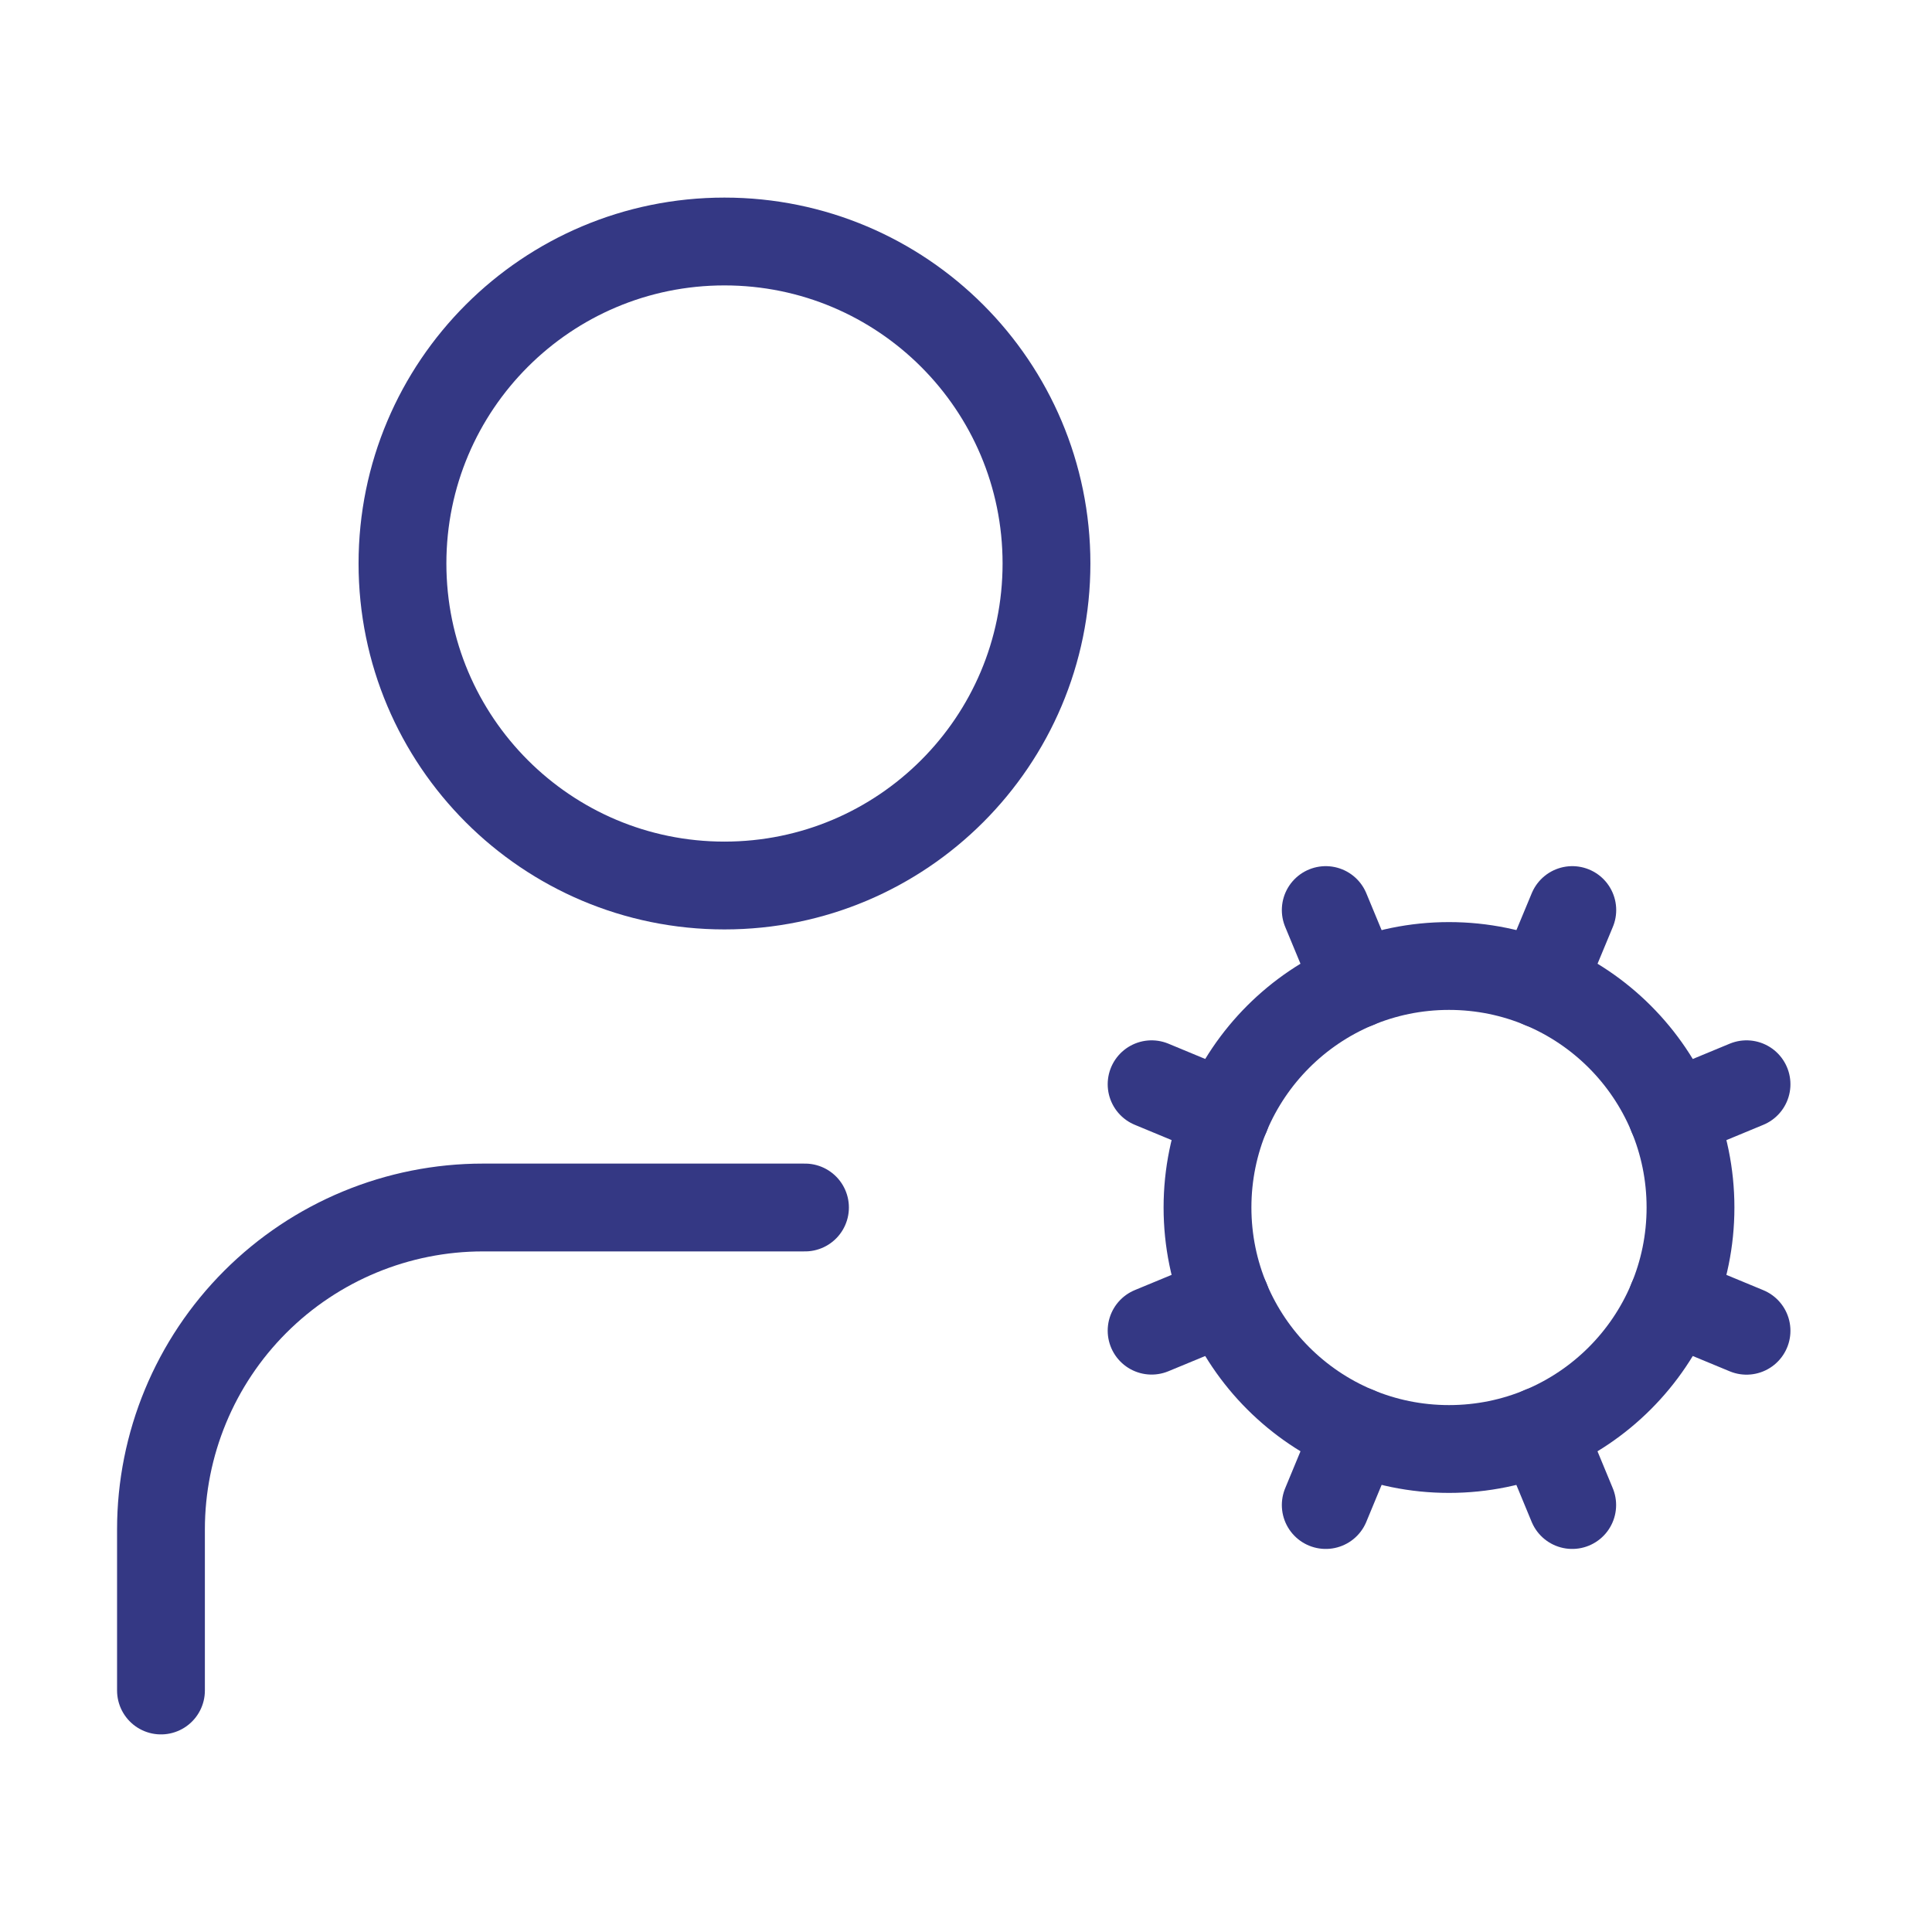
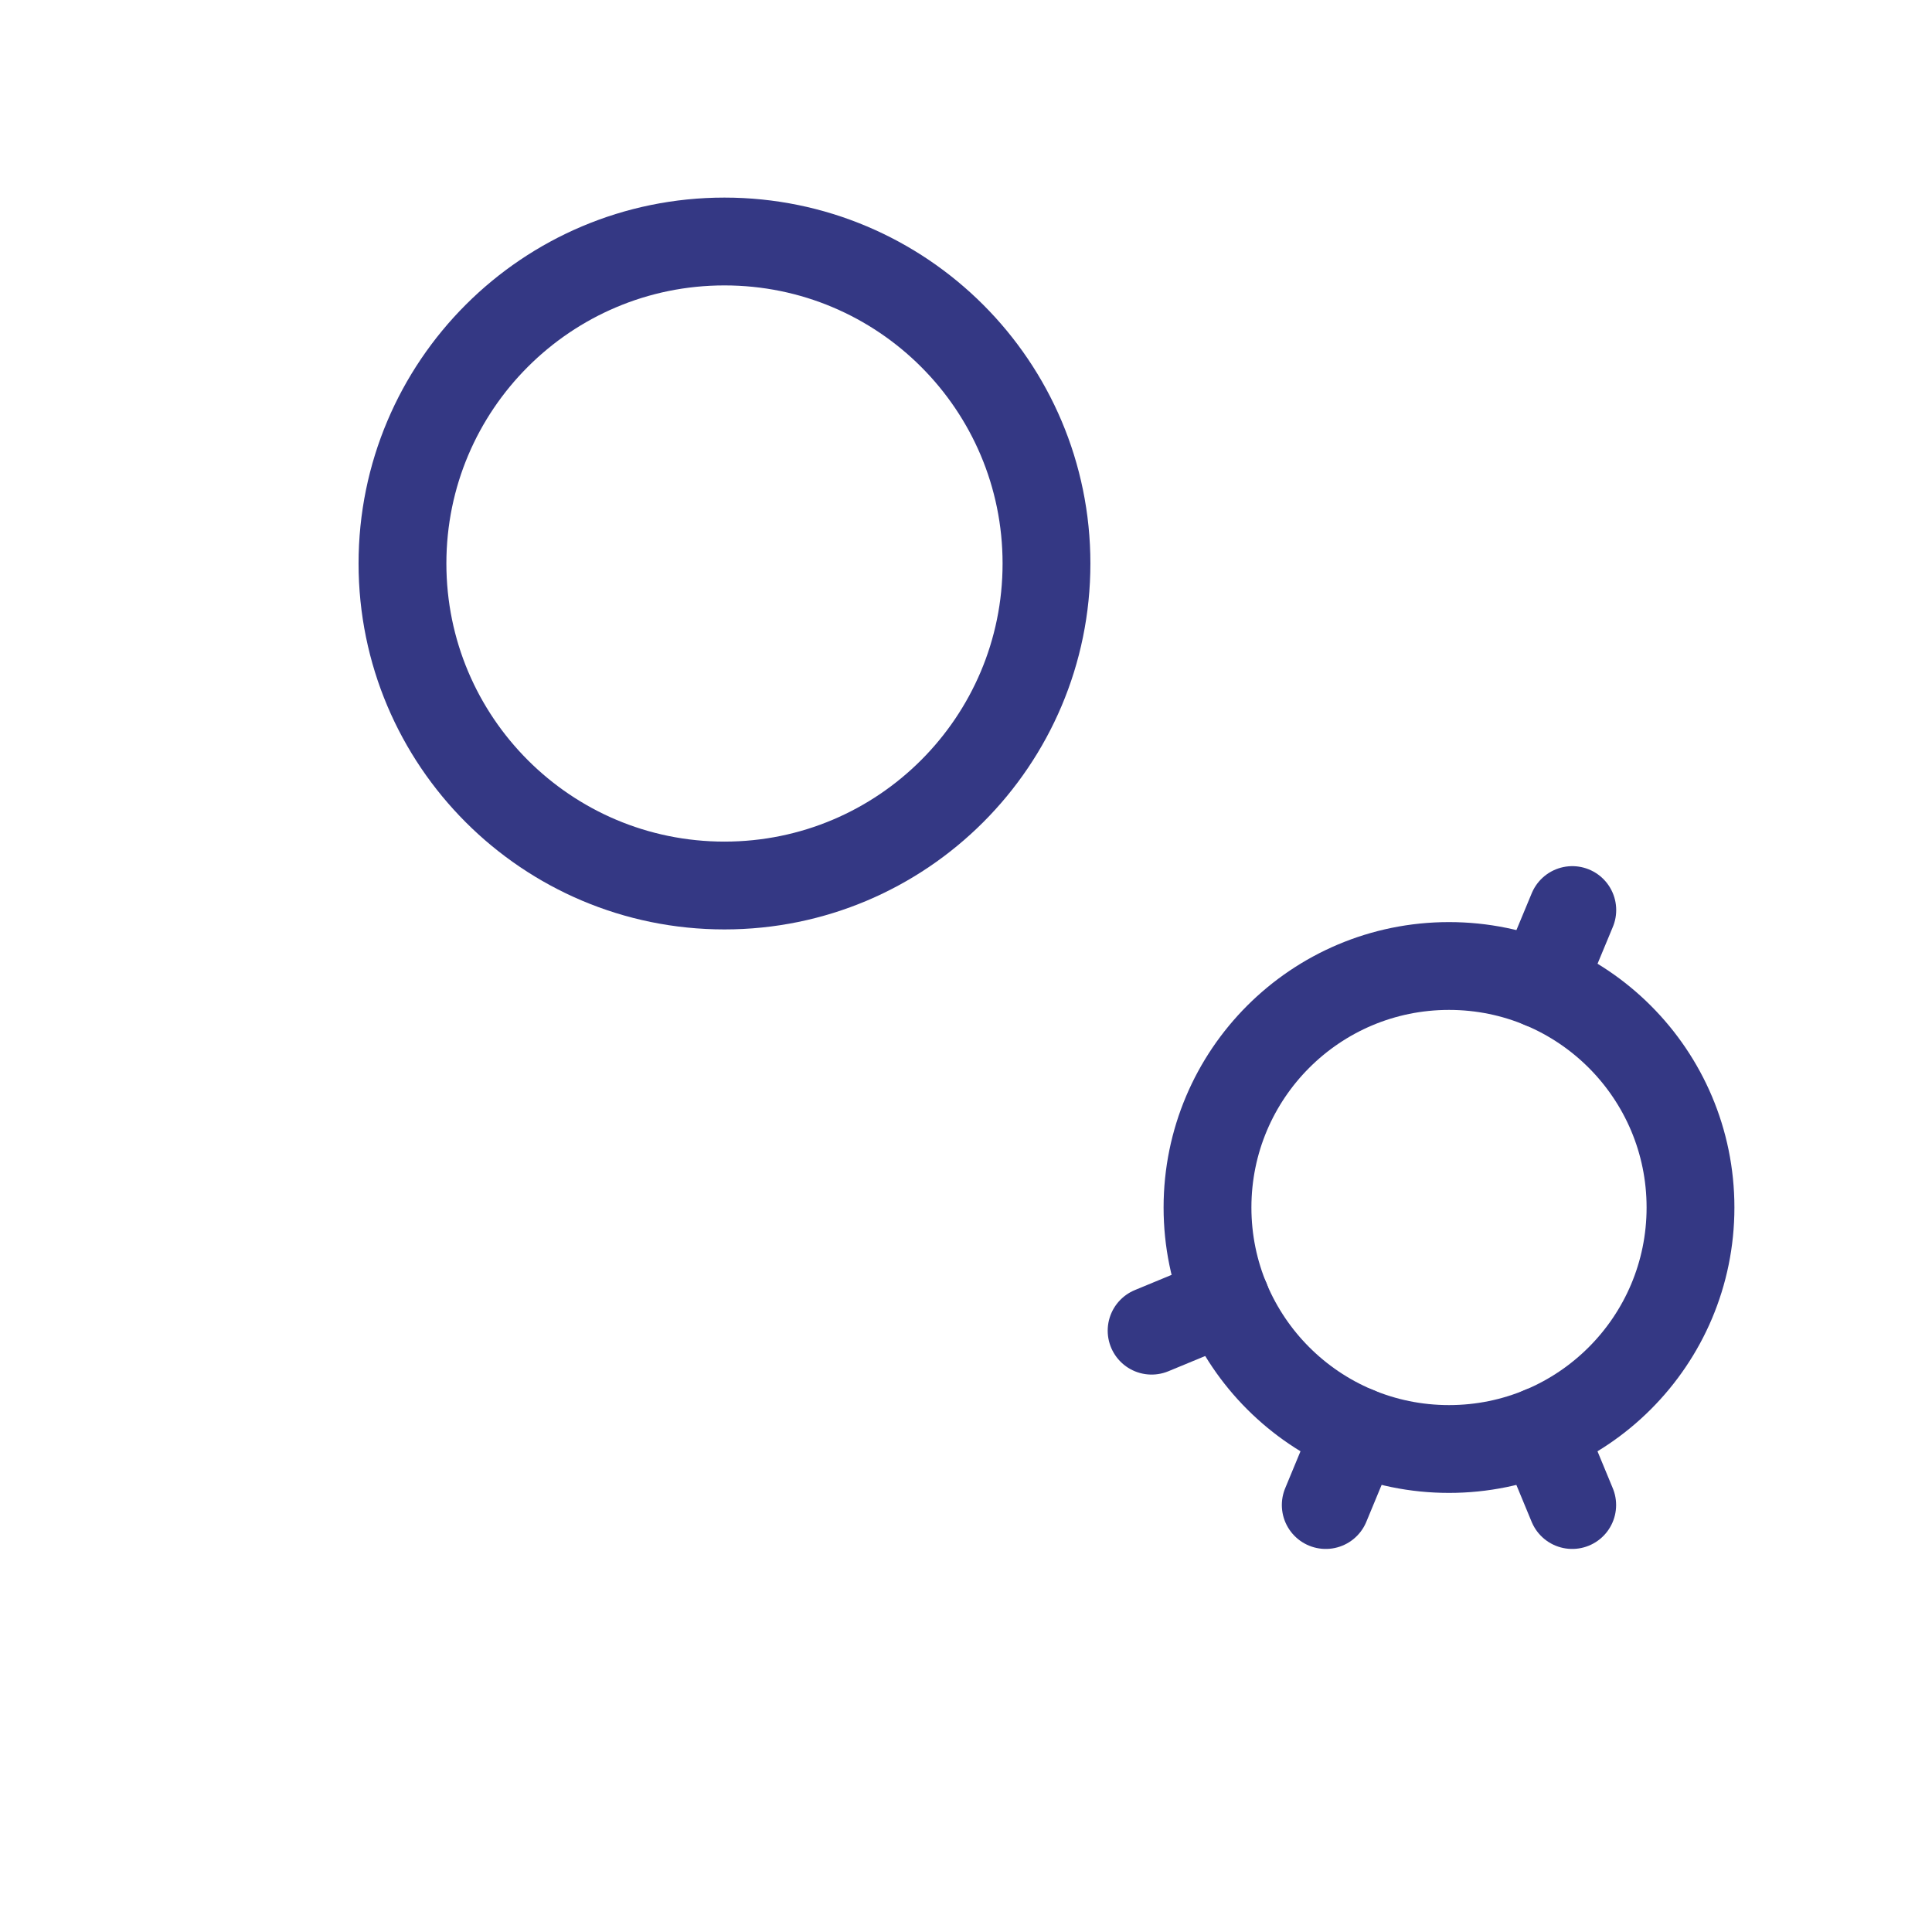
<svg xmlns="http://www.w3.org/2000/svg" width="44" height="44" viewBox="0 0 44 44" fill="none">
-   <path d="M18.333 27.5H10.999C9.054 27.5 7.189 28.273 5.814 29.648C4.439 31.023 3.666 32.888 3.666 34.833V38.5" stroke="#343884" stroke-width="2" stroke-linecap="round" stroke-linejoin="round" />
  <path d="M26.227 30.305L27.919 29.605" stroke="#343884" stroke-width="2" stroke-linecap="round" stroke-linejoin="round" />
-   <path d="M27.919 25.395L26.227 24.693" stroke="#343884" stroke-width="2" stroke-linecap="round" stroke-linejoin="round" />
-   <path d="M30.895 22.418L30.193 20.726" stroke="#343884" stroke-width="2" stroke-linecap="round" stroke-linejoin="round" />
  <path d="M30.895 32.582L30.193 34.276" stroke="#343884" stroke-width="2" stroke-linecap="round" stroke-linejoin="round" />
  <path d="M35.105 22.418L35.808 20.726" stroke="#343884" stroke-width="2" stroke-linecap="round" stroke-linejoin="round" />
  <path d="M35.806 34.276L35.105 32.582" stroke="#343884" stroke-width="2" stroke-linecap="round" stroke-linejoin="round" />
-   <path d="M38.082 25.395L39.776 24.693" stroke="#343884" stroke-width="2" stroke-linecap="round" stroke-linejoin="round" />
-   <path d="M38.082 29.605L39.776 30.307" stroke="#343884" stroke-width="2" stroke-linecap="round" stroke-linejoin="round" />
  <path d="M33 33C36.038 33 38.5 30.538 38.5 27.5C38.5 24.462 36.038 22 33 22C29.962 22 27.5 24.462 27.5 27.5C27.5 30.538 29.962 33 33 33Z" stroke="#343884" stroke-width="2" stroke-linecap="round" stroke-linejoin="round" />
  <path d="M16.499 20.167C20.549 20.167 23.833 16.883 23.833 12.833C23.833 8.783 20.549 5.5 16.499 5.5C12.449 5.5 9.166 8.783 9.166 12.833C9.166 16.883 12.449 20.167 16.499 20.167Z" stroke="#343884" stroke-width="2" stroke-linecap="round" stroke-linejoin="round" />
</svg>